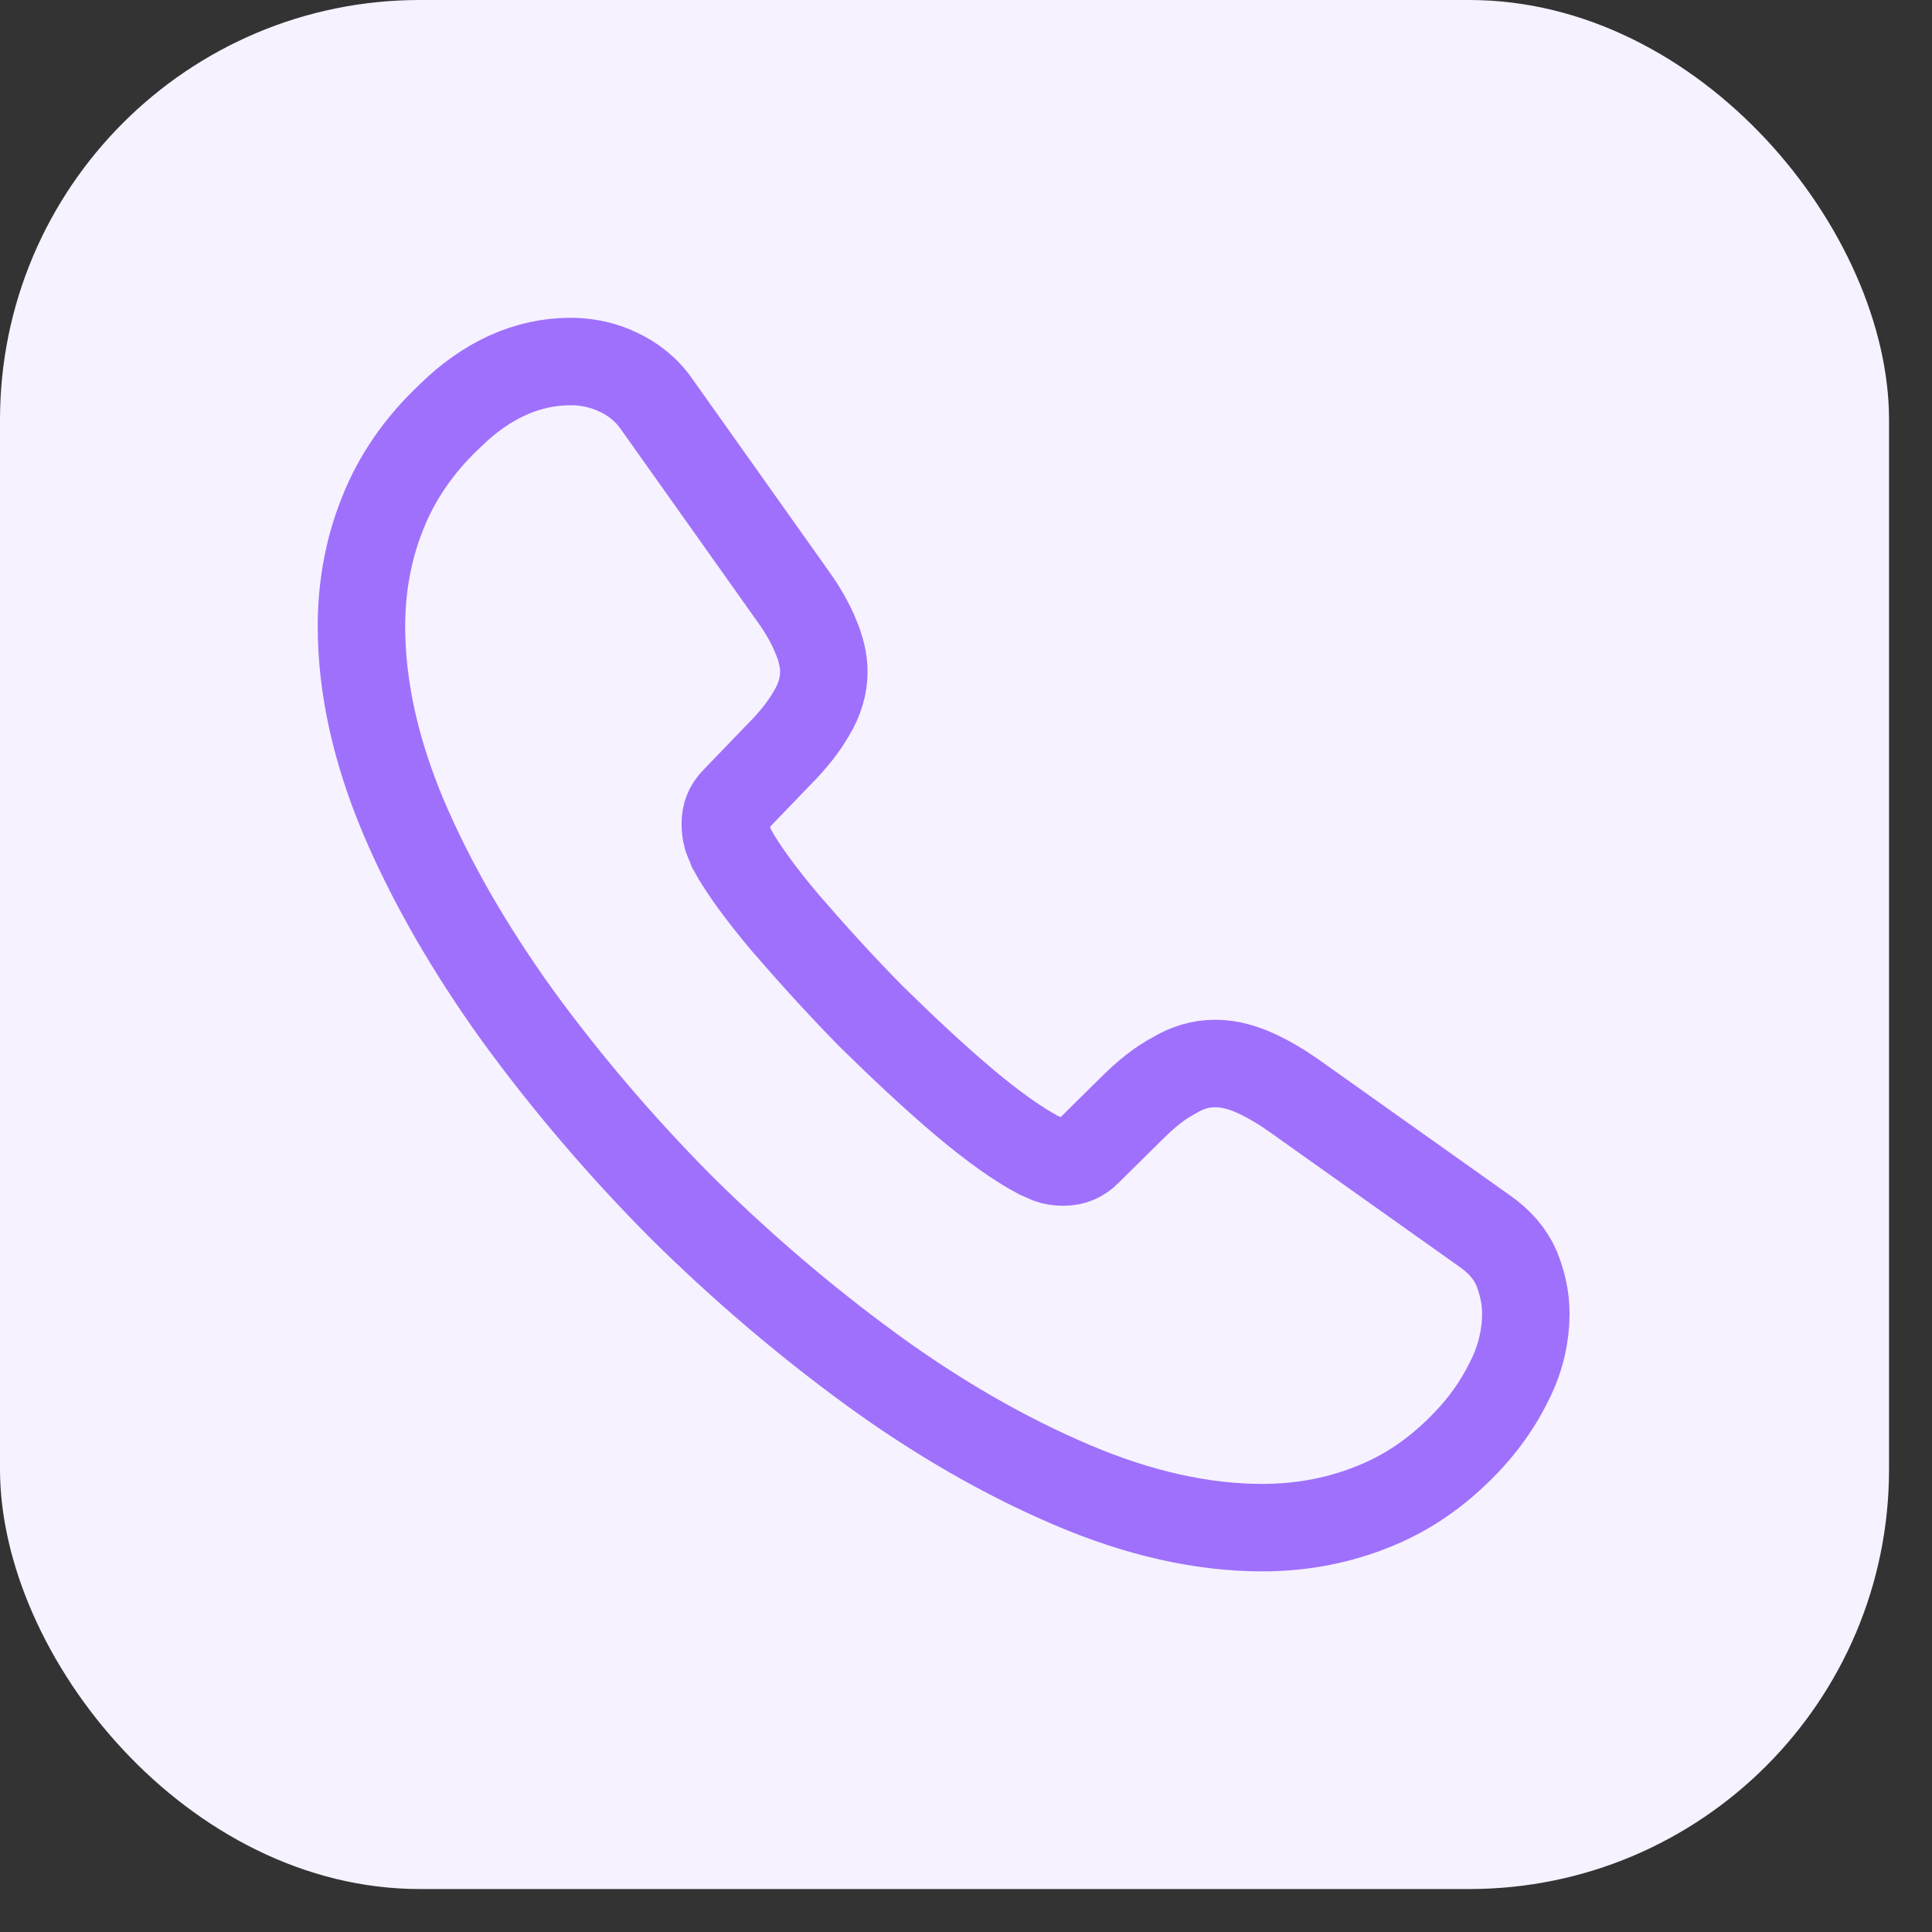
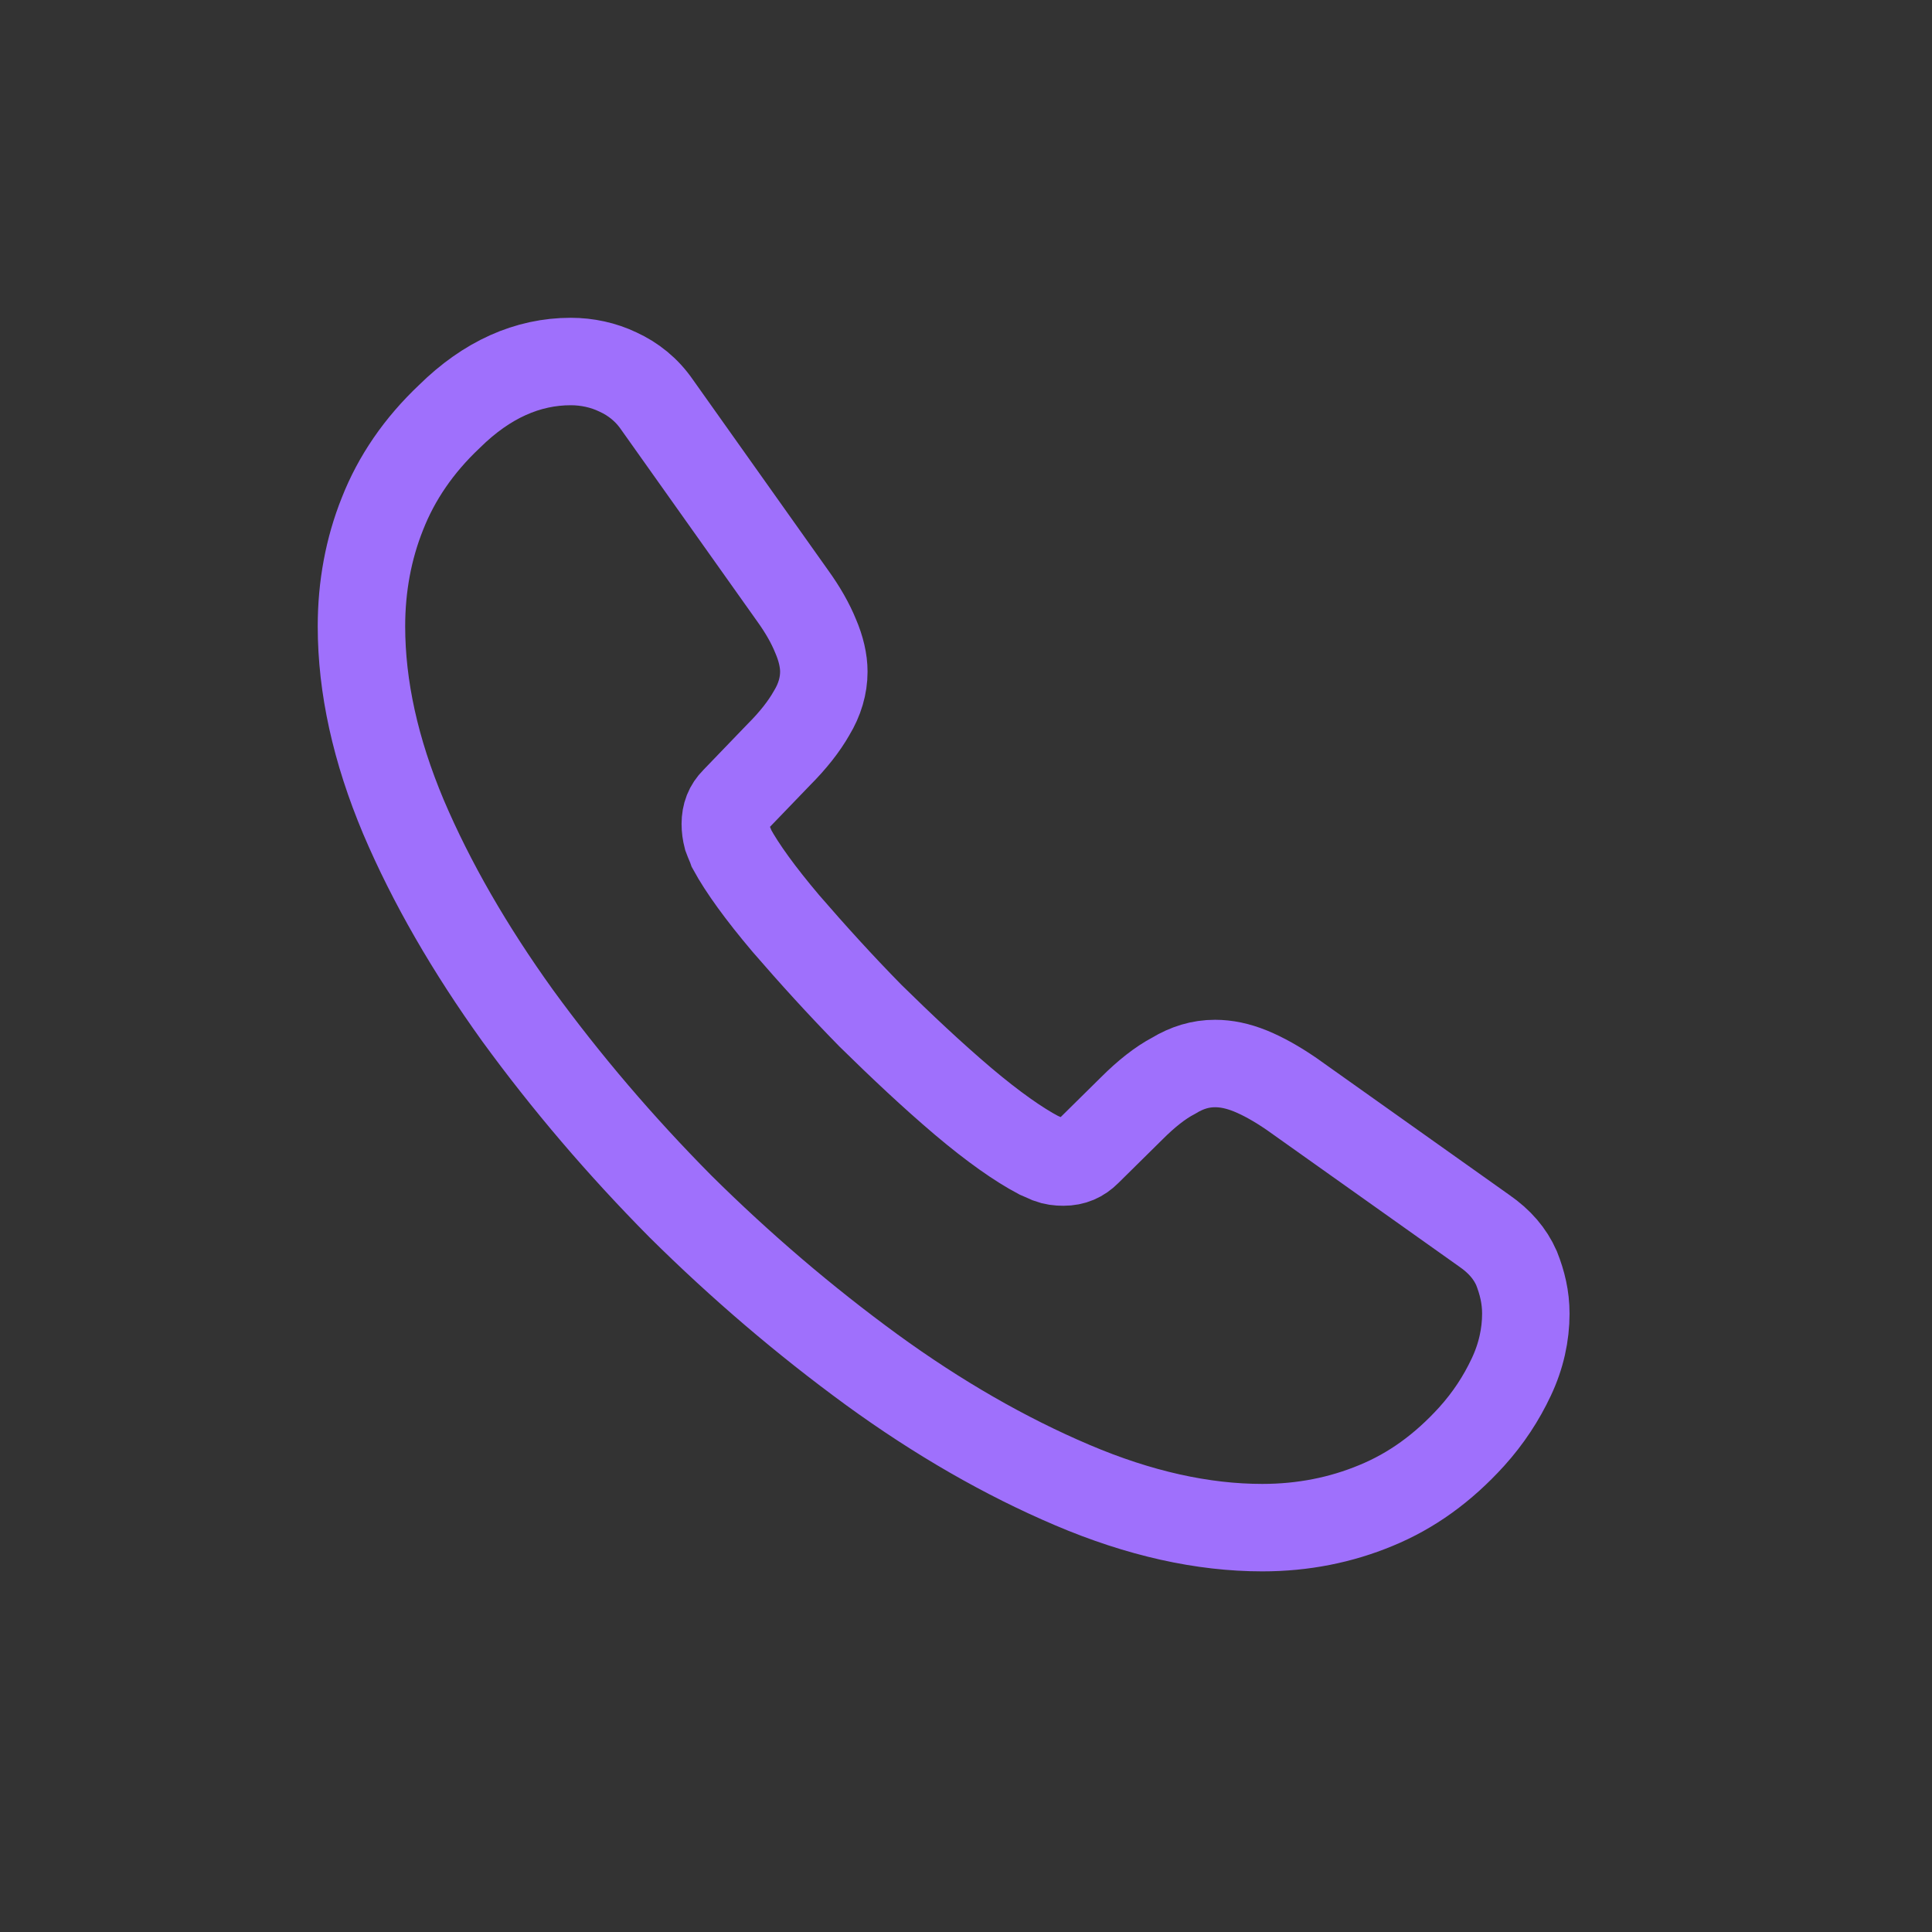
<svg xmlns="http://www.w3.org/2000/svg" width="34" height="34" viewBox="0 0 34 34" fill="none">
  <rect x="0" y="0" width="34" height="34" fill="#333333" stroke="none" />
-   <rect width="33.244" height="33.244" rx="7.388" fill="#F6F2FF" />
  <path d="M26.852 23.118C26.852 23.487 26.77 23.867 26.595 24.236C26.421 24.606 26.195 24.954 25.898 25.283C25.395 25.837 24.841 26.237 24.215 26.494C23.599 26.75 22.932 26.884 22.214 26.884C21.167 26.884 20.049 26.637 18.869 26.134C17.689 25.632 16.509 24.954 15.339 24.103C14.159 23.241 13.041 22.287 11.974 21.23C10.917 20.163 9.963 19.044 9.111 17.875C8.27 16.705 7.593 15.535 7.1 14.376C6.608 13.206 6.361 12.088 6.361 11.021C6.361 10.323 6.484 9.656 6.731 9.04C6.977 8.414 7.367 7.84 7.911 7.327C8.567 6.68 9.286 6.362 10.045 6.362C10.332 6.362 10.62 6.424 10.876 6.547C11.143 6.67 11.379 6.855 11.563 7.122L13.944 10.477C14.129 10.733 14.262 10.969 14.354 11.195C14.447 11.411 14.498 11.626 14.498 11.821C14.498 12.067 14.426 12.313 14.283 12.549C14.149 12.785 13.954 13.032 13.708 13.278L12.928 14.088C12.815 14.201 12.764 14.335 12.764 14.499C12.764 14.581 12.774 14.653 12.795 14.735C12.825 14.817 12.856 14.879 12.877 14.94C13.062 15.279 13.38 15.72 13.831 16.253C14.293 16.787 14.785 17.331 15.319 17.875C15.873 18.419 16.406 18.921 16.95 19.383C17.484 19.834 17.925 20.142 18.274 20.327C18.325 20.348 18.387 20.378 18.459 20.409C18.541 20.44 18.623 20.45 18.715 20.45C18.89 20.45 19.023 20.389 19.136 20.276L19.916 19.506C20.172 19.25 20.418 19.055 20.654 18.931C20.89 18.788 21.126 18.716 21.383 18.716C21.578 18.716 21.783 18.757 22.009 18.849C22.235 18.942 22.471 19.075 22.727 19.25L26.123 21.661C26.39 21.846 26.575 22.061 26.688 22.317C26.79 22.574 26.852 22.831 26.852 23.118Z" stroke="#9F70FC" stroke-width="1.539" stroke-miterlimit="10" />
</svg>